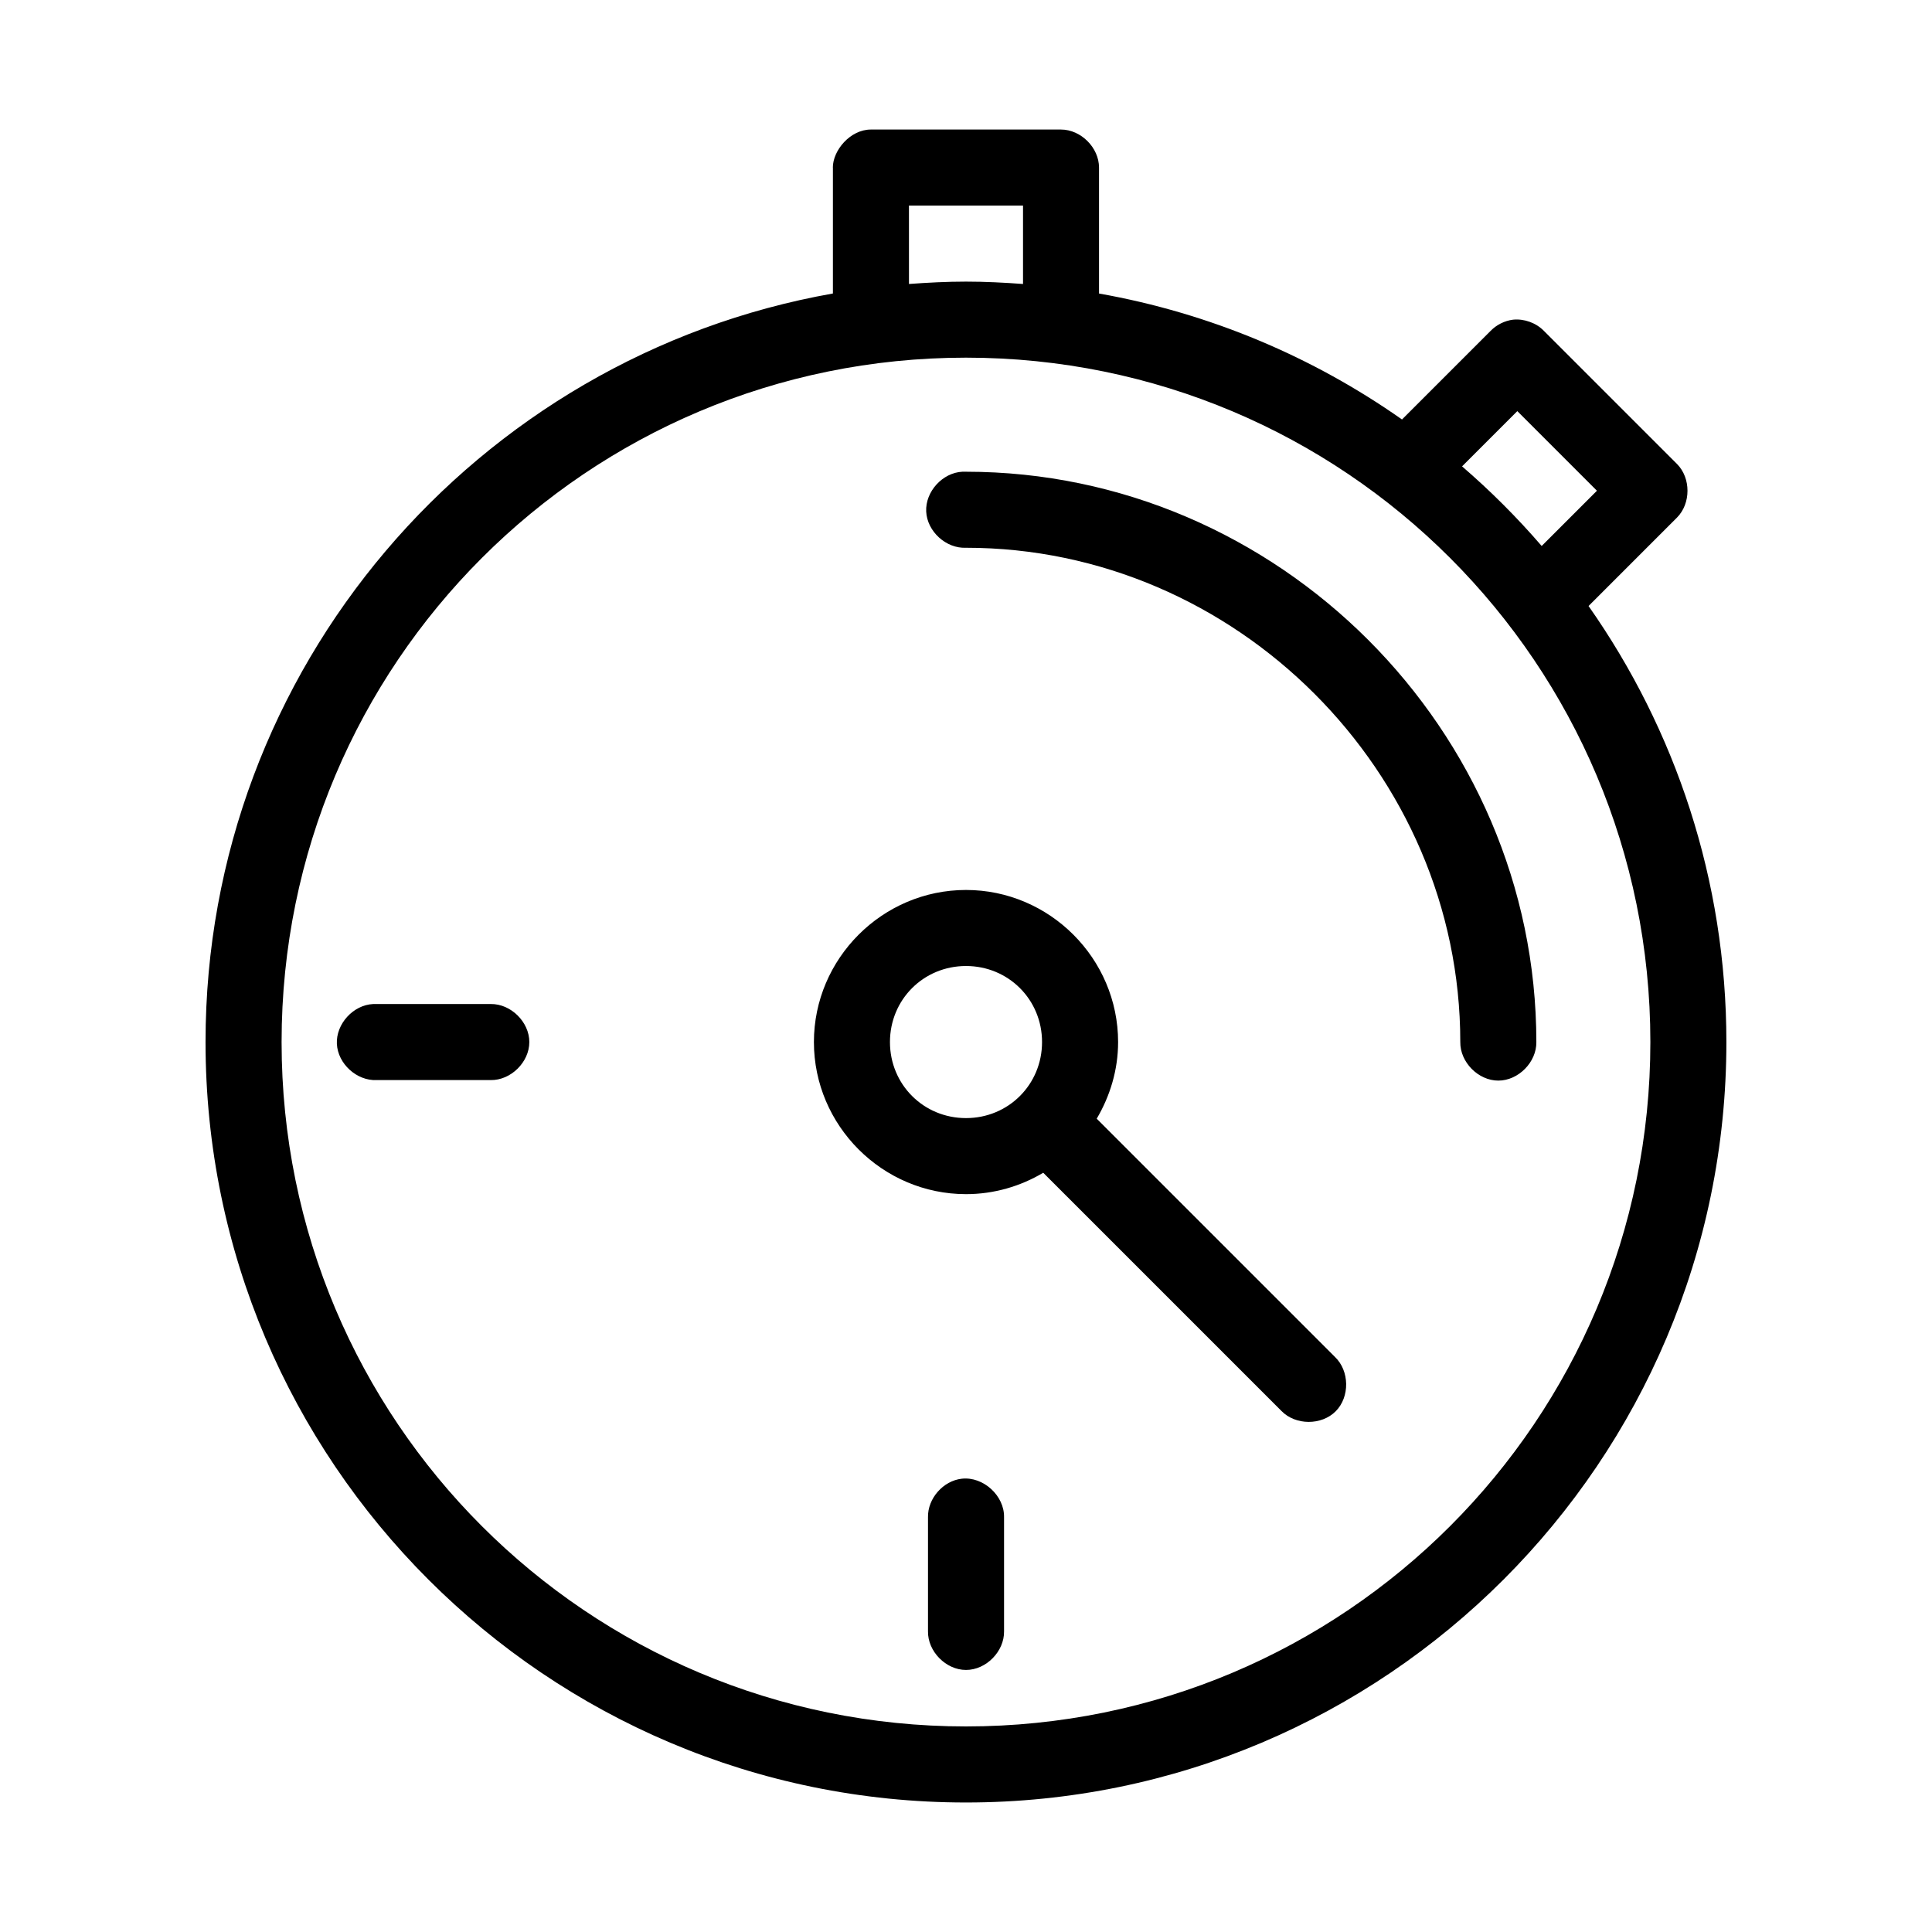
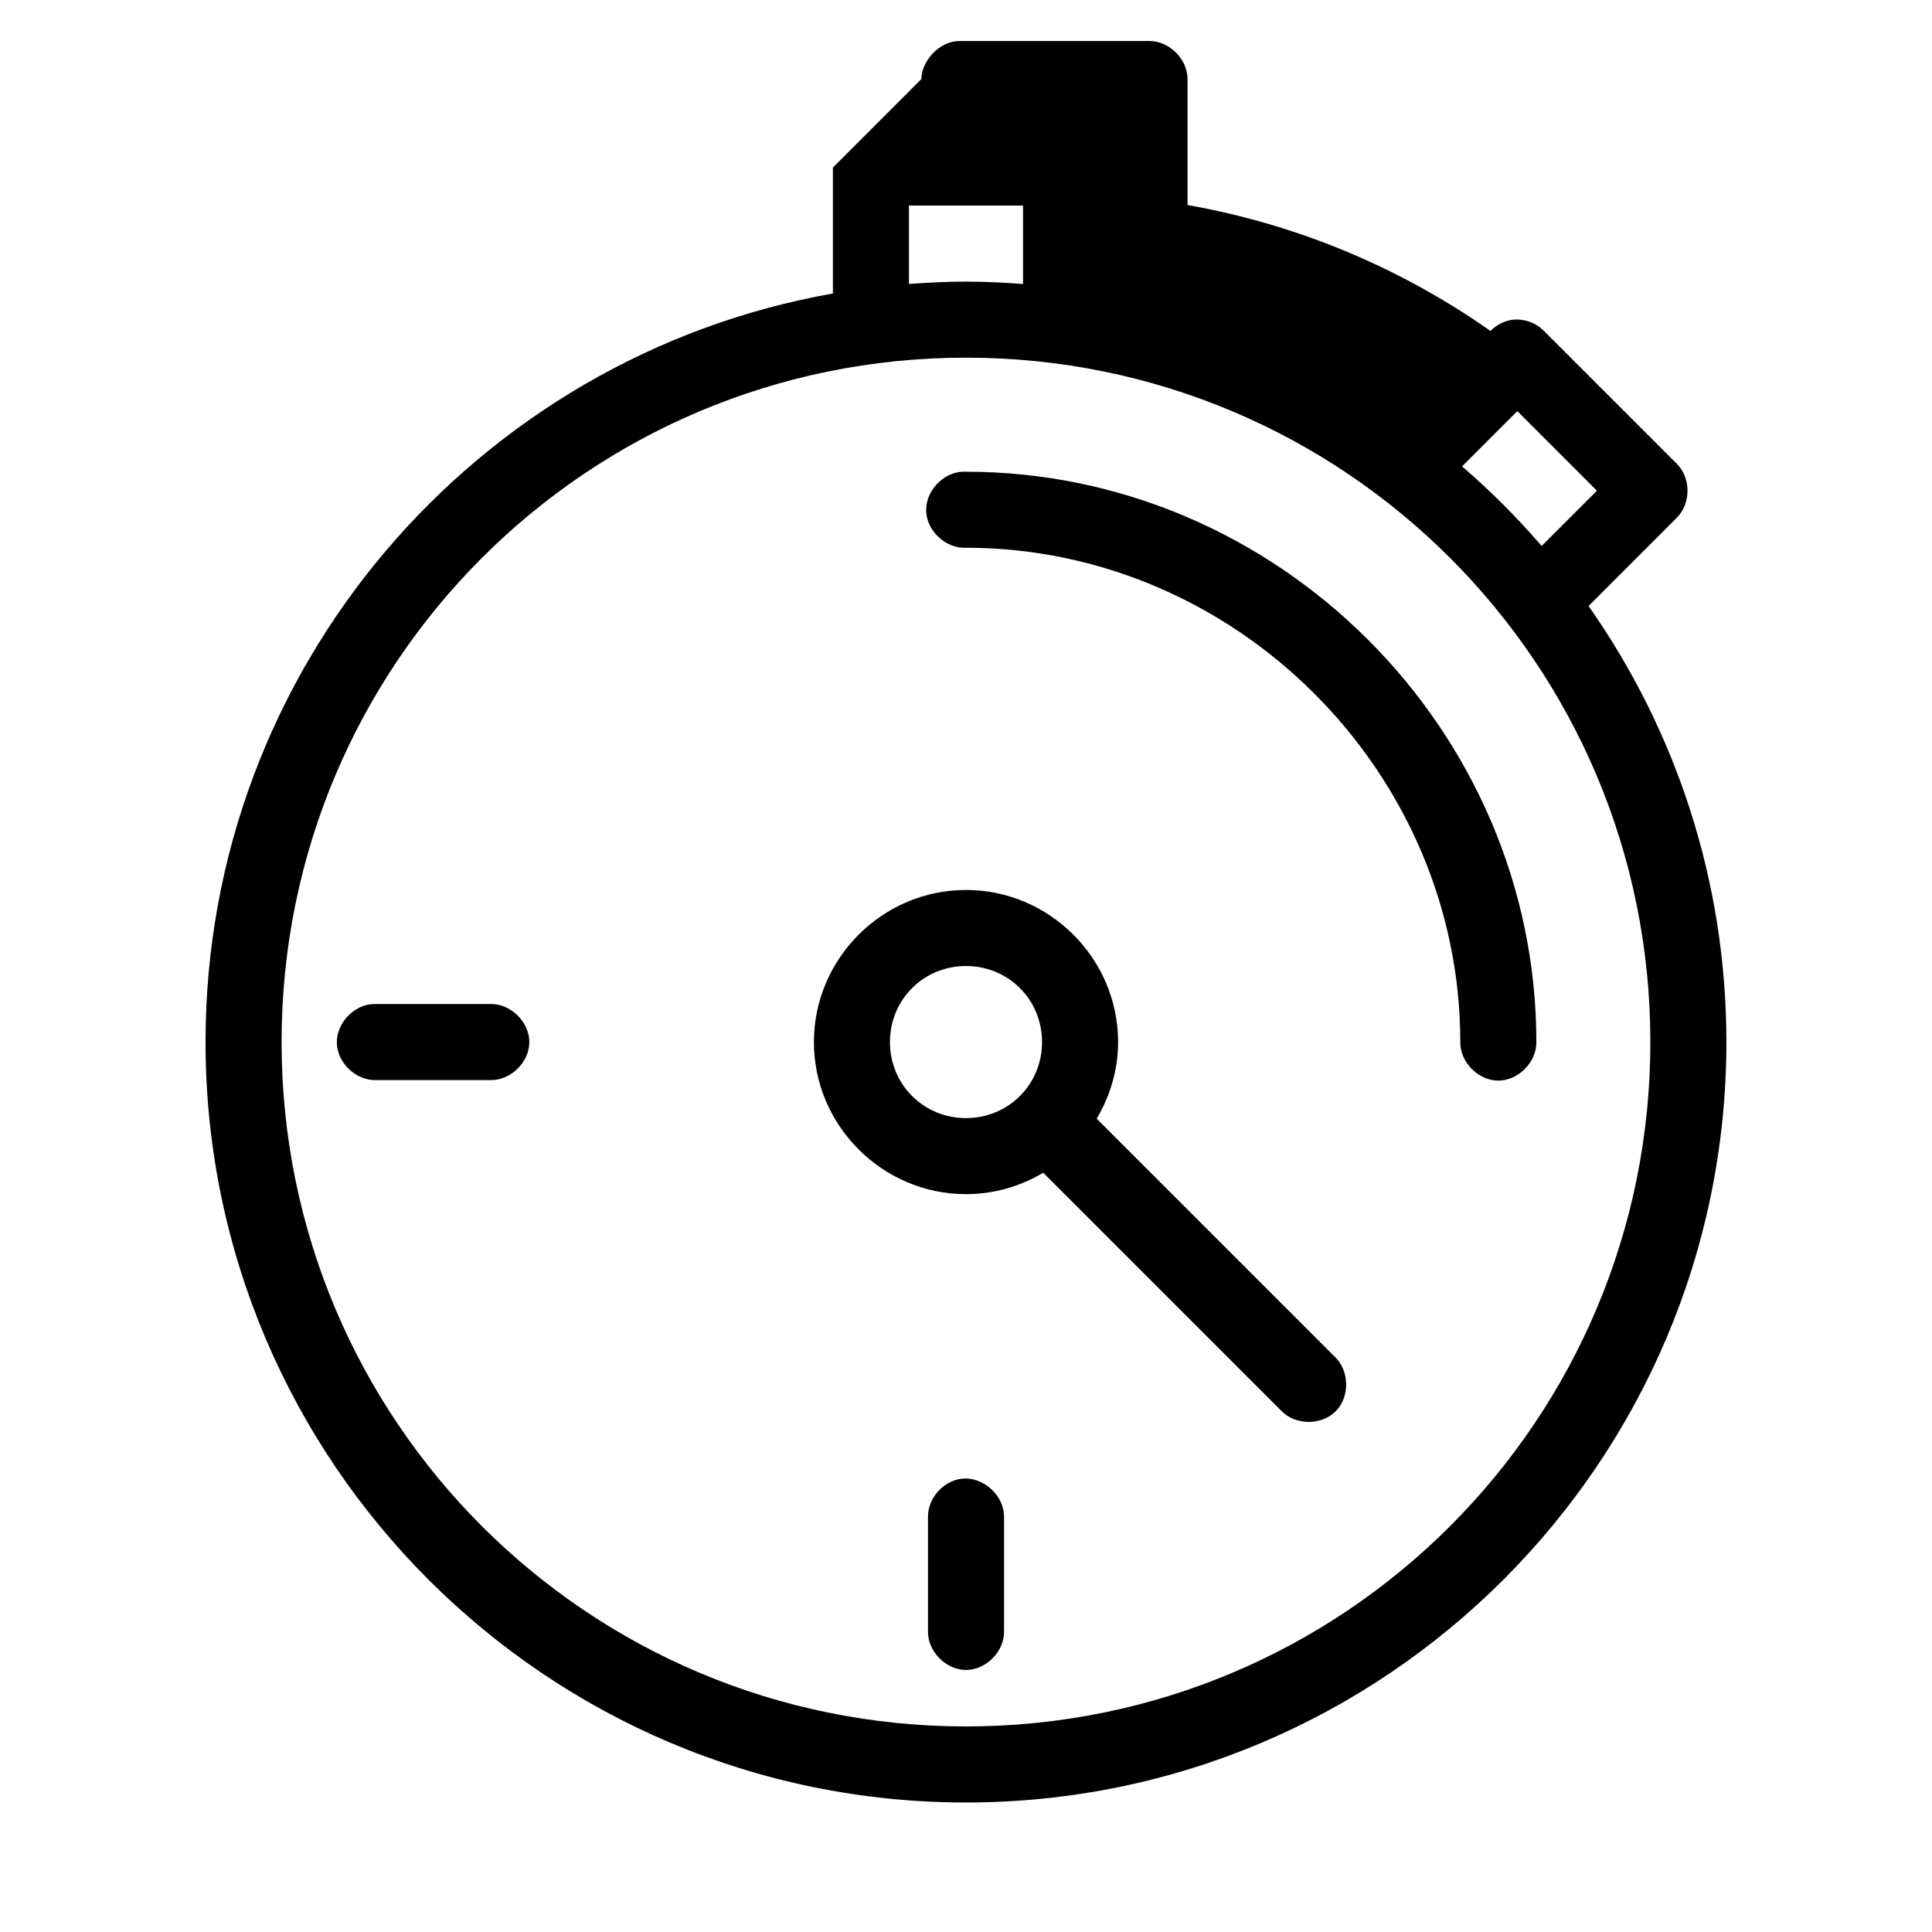
<svg xmlns="http://www.w3.org/2000/svg" fill="#000000" width="800px" height="800px" version="1.1" viewBox="144 144 512 512">
-   <path d="m364.73 188.4v33.379c-94.406 16.691-166.26 99.219-166.26 198.38 0 111.18 90.344 201.52 201.52 201.52 111.18 0 201.52-90.344 201.52-201.52 0-42.988-13.539-82.832-36.527-115.56l23.457-23.457c3.684-3.727 3.684-10.445 0-14.168l-35.266-35.266c-2.098-2.148-5.195-3.281-8.188-2.992-2.254 0.281-4.402 1.359-5.984 2.992l-23.457 23.457c-23.578-16.559-50.812-28.164-80.293-33.379v-33.379c0-5.277-4.801-10.074-10.078-10.078h-50.383c-5.484 0-10.078 5.535-10.078 10.078zm20.152 10.078h30.23v20.781c-4.984-0.367-10.039-0.629-15.113-0.629-5.078 0-10.133 0.262-15.113 0.629zm15.113 40.305c100.29 0 181.37 81.082 181.37 181.37 0 100.29-81.082 181.37-181.37 181.37-100.29 0-181.37-81.082-181.37-181.37 0-100.29 81.082-181.37 181.37-181.37zm146.11 14.168 21.098 21.098-14.641 14.641c-6.516-7.551-13.543-14.582-21.098-21.098zm-147.05 16.059c-5.277 0.246-9.852 5.273-9.605 10.547 0.246 5.277 5.273 9.852 10.551 9.605 71.539 0 130.99 59.434 130.99 130.99-0.074 5.324 4.754 10.219 10.078 10.219 5.324 0 10.152-4.898 10.078-10.219 0-82.699-68.477-151.14-151.14-151.14h-0.945zm0.945 110.84c-22.141 0-40.305 18.164-40.305 40.305s18.164 40.305 40.305 40.305c7.449 0 14.461-2.098 20.469-5.668l63.133 63.133c3.723 3.832 10.633 3.859 14.391 0.059 3.758-3.797 3.652-10.707-0.219-14.387l-63.133-63.133c3.527-5.981 5.668-12.91 5.668-20.309 0-22.141-18.164-40.305-40.305-40.305zm0 20.152c11.25 0 20.152 8.902 20.152 20.152s-8.902 20.152-20.152 20.152-20.152-8.902-20.152-20.152 8.902-20.152 20.152-20.152zm-157.12 10.078c-5.277 0.246-9.852 5.273-9.605 10.547 0.246 5.277 5.273 9.852 10.551 9.605h30.23c5.324 0.074 10.219-4.754 10.219-10.078 0-5.324-4.894-10.152-10.219-10.078h-30.23-0.945zm156.02 125.79c-4.953 0.543-9.082 5.254-8.973 10.234v30.23c-0.074 5.324 4.754 10.219 10.078 10.219s10.152-4.898 10.078-10.219v-30.23c0.125-5.715-5.496-10.859-11.18-10.234z" />
+   <path d="m364.73 188.4v33.379c-94.406 16.691-166.26 99.219-166.26 198.38 0 111.18 90.344 201.52 201.52 201.52 111.18 0 201.52-90.344 201.52-201.52 0-42.988-13.539-82.832-36.527-115.56l23.457-23.457c3.684-3.727 3.684-10.445 0-14.168l-35.266-35.266c-2.098-2.148-5.195-3.281-8.188-2.992-2.254 0.281-4.402 1.359-5.984 2.992c-23.578-16.559-50.812-28.164-80.293-33.379v-33.379c0-5.277-4.801-10.074-10.078-10.078h-50.383c-5.484 0-10.078 5.535-10.078 10.078zm20.152 10.078h30.23v20.781c-4.984-0.367-10.039-0.629-15.113-0.629-5.078 0-10.133 0.262-15.113 0.629zm15.113 40.305c100.29 0 181.37 81.082 181.37 181.37 0 100.29-81.082 181.37-181.37 181.37-100.29 0-181.37-81.082-181.37-181.37 0-100.29 81.082-181.37 181.37-181.37zm146.11 14.168 21.098 21.098-14.641 14.641c-6.516-7.551-13.543-14.582-21.098-21.098zm-147.05 16.059c-5.277 0.246-9.852 5.273-9.605 10.547 0.246 5.277 5.273 9.852 10.551 9.605 71.539 0 130.99 59.434 130.99 130.99-0.074 5.324 4.754 10.219 10.078 10.219 5.324 0 10.152-4.898 10.078-10.219 0-82.699-68.477-151.14-151.14-151.14h-0.945zm0.945 110.84c-22.141 0-40.305 18.164-40.305 40.305s18.164 40.305 40.305 40.305c7.449 0 14.461-2.098 20.469-5.668l63.133 63.133c3.723 3.832 10.633 3.859 14.391 0.059 3.758-3.797 3.652-10.707-0.219-14.387l-63.133-63.133c3.527-5.981 5.668-12.91 5.668-20.309 0-22.141-18.164-40.305-40.305-40.305zm0 20.152c11.25 0 20.152 8.902 20.152 20.152s-8.902 20.152-20.152 20.152-20.152-8.902-20.152-20.152 8.902-20.152 20.152-20.152zm-157.12 10.078c-5.277 0.246-9.852 5.273-9.605 10.547 0.246 5.277 5.273 9.852 10.551 9.605h30.23c5.324 0.074 10.219-4.754 10.219-10.078 0-5.324-4.894-10.152-10.219-10.078h-30.23-0.945zm156.02 125.79c-4.953 0.543-9.082 5.254-8.973 10.234v30.23c-0.074 5.324 4.754 10.219 10.078 10.219s10.152-4.898 10.078-10.219v-30.23c0.125-5.715-5.496-10.859-11.18-10.234z" />
</svg>